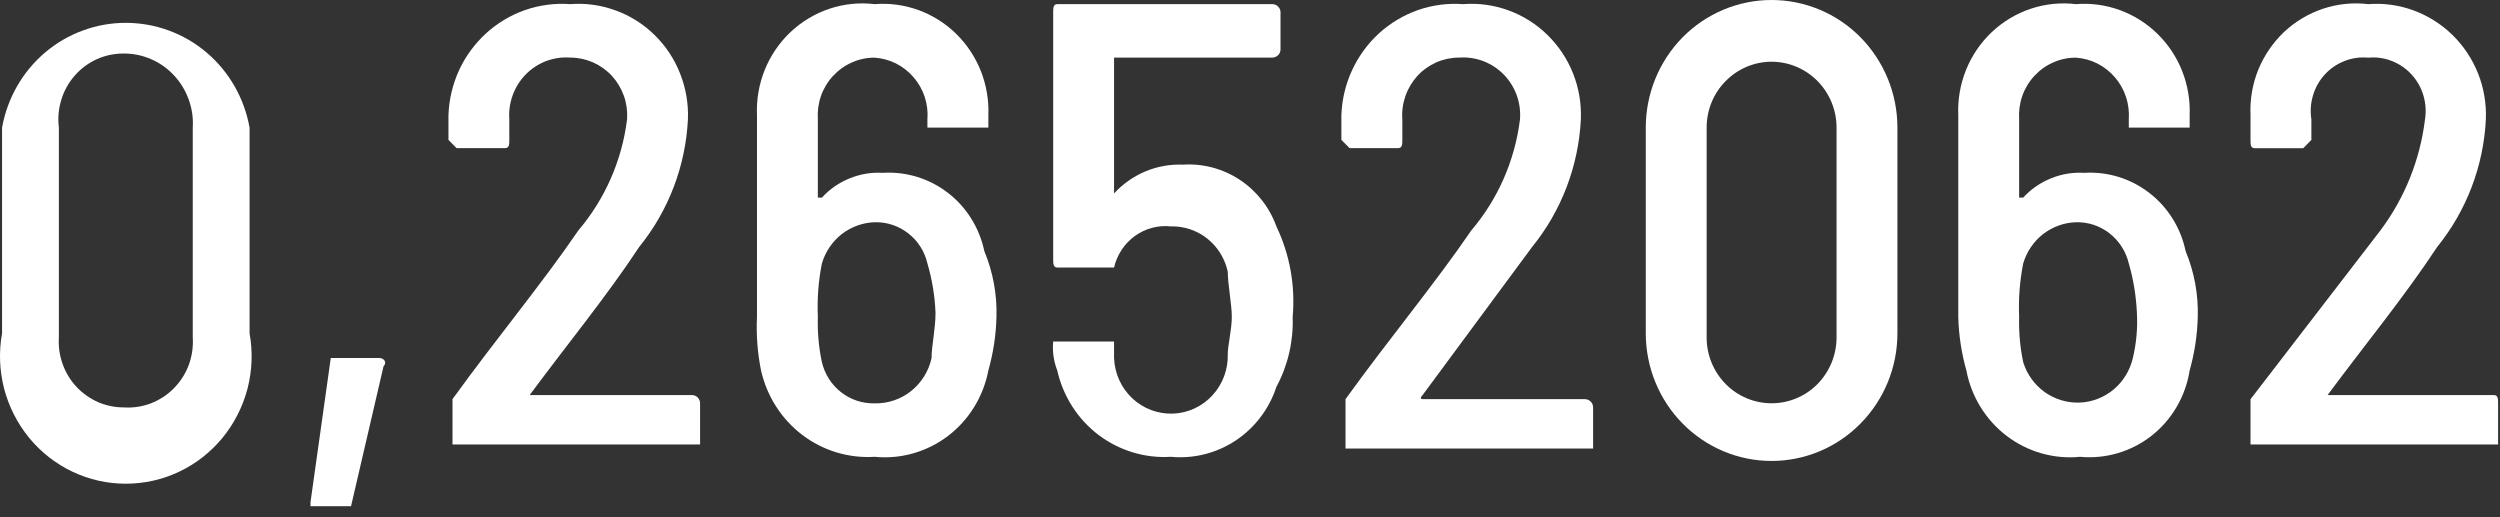
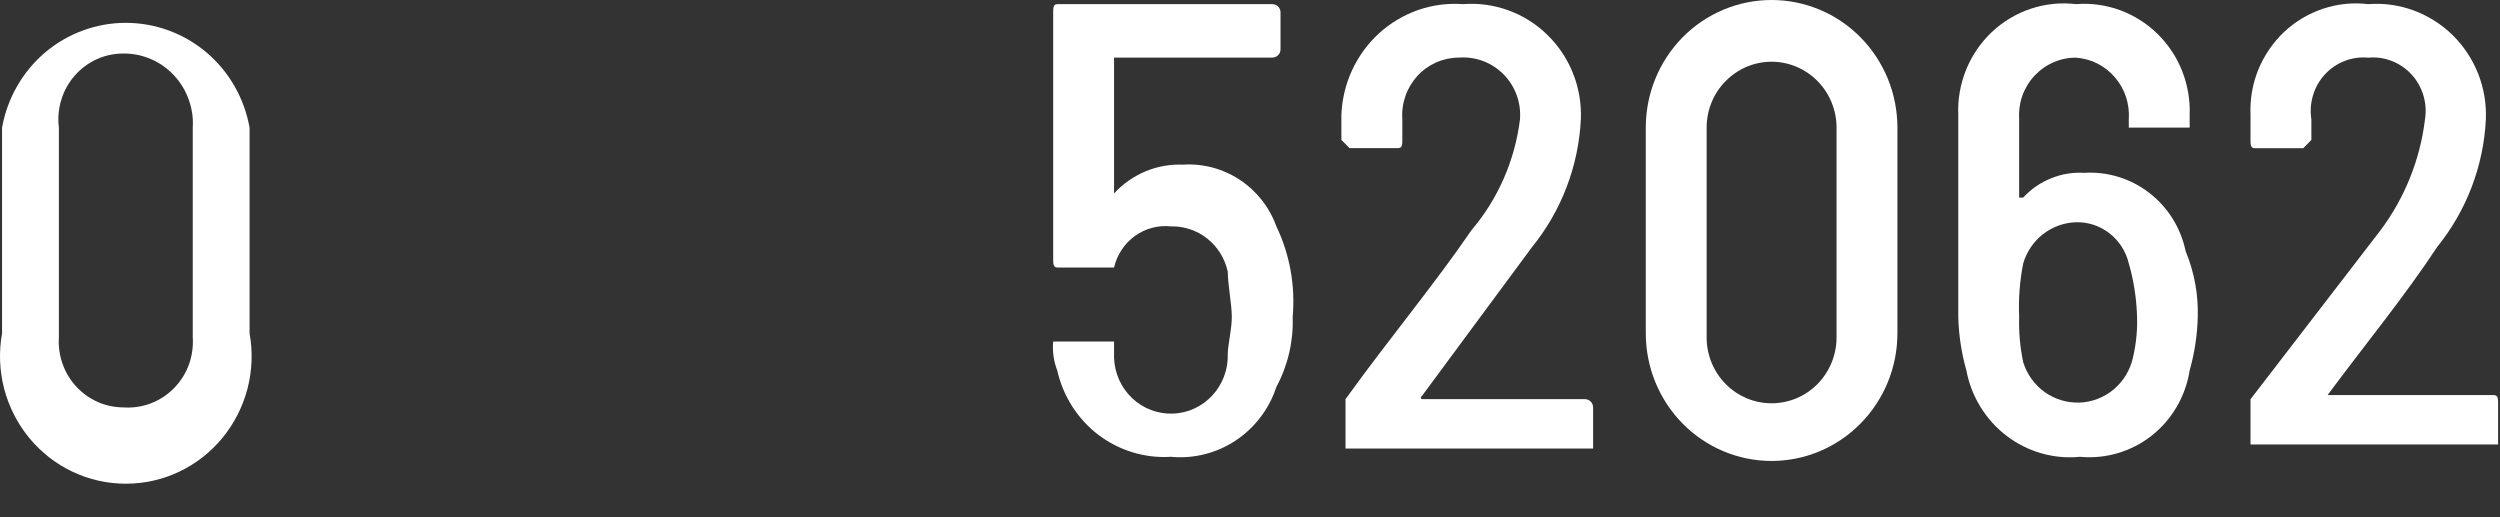
<svg xmlns="http://www.w3.org/2000/svg" width="29" height="6" viewBox="0 0 29 6" fill="none">
  <rect x="0" y="0" width="29" height="6" fill="#333333" stroke="none" />
  <g style="mix-blend-mode:color-dodge">
    <path d="M0.024 3.867V1.48C0.085 1.139 0.262 0.83 0.524 0.608C0.787 0.386 1.118 0.265 1.459 0.265C1.801 0.265 2.132 0.386 2.395 0.608C2.657 0.83 2.834 1.139 2.895 1.48V3.867C2.934 4.08 2.925 4.299 2.871 4.509C2.816 4.718 2.717 4.913 2.58 5.08C2.443 5.246 2.272 5.38 2.078 5.472C1.884 5.564 1.673 5.611 1.459 5.611C1.246 5.611 1.035 5.564 0.841 5.472C0.647 5.38 0.476 5.246 0.339 5.08C0.202 4.913 0.103 4.718 0.048 4.509C-0.006 4.299 -0.015 4.08 0.024 3.867ZM2.236 3.914V1.48C2.243 1.369 2.227 1.259 2.189 1.155C2.152 1.051 2.094 0.955 2.019 0.875C1.944 0.794 1.854 0.73 1.754 0.687C1.653 0.643 1.545 0.62 1.436 0.621C1.329 0.62 1.222 0.642 1.124 0.686C1.026 0.731 0.938 0.795 0.867 0.877C0.796 0.958 0.742 1.054 0.711 1.158C0.679 1.262 0.669 1.372 0.683 1.48V3.914C0.676 4.019 0.691 4.123 0.726 4.221C0.761 4.32 0.815 4.41 0.886 4.486C0.957 4.562 1.042 4.622 1.136 4.664C1.231 4.705 1.333 4.726 1.436 4.726C1.543 4.733 1.65 4.717 1.75 4.679C1.85 4.64 1.942 4.581 2.017 4.504C2.093 4.427 2.152 4.335 2.19 4.233C2.227 4.132 2.243 4.023 2.236 3.914Z" fill="white" />
-     <path d="M3.602 5.824L3.837 4.153H4.402C4.449 4.153 4.496 4.201 4.449 4.249L4.072 5.872H3.602V5.824Z" fill="white" />
-     <path d="M5.249 5.203V4.63C5.767 3.914 6.285 3.294 6.709 2.673C7.018 2.309 7.215 1.861 7.274 1.384C7.28 1.293 7.268 1.2 7.238 1.114C7.207 1.027 7.16 0.948 7.098 0.88C7.036 0.813 6.961 0.76 6.878 0.723C6.795 0.687 6.705 0.668 6.615 0.668C6.52 0.661 6.425 0.675 6.336 0.708C6.247 0.742 6.167 0.794 6.1 0.862C6.033 0.93 5.981 1.012 5.948 1.102C5.915 1.192 5.901 1.288 5.908 1.384V1.623C5.908 1.671 5.908 1.718 5.861 1.718H5.296L5.202 1.623V1.337C5.208 1.157 5.25 0.98 5.324 0.817C5.399 0.654 5.506 0.508 5.638 0.387C5.77 0.267 5.924 0.175 6.092 0.116C6.26 0.058 6.438 0.035 6.615 0.048C6.793 0.034 6.973 0.059 7.141 0.121C7.31 0.182 7.464 0.279 7.593 0.406C7.722 0.532 7.823 0.684 7.889 0.853C7.956 1.022 7.987 1.203 7.98 1.384C7.953 1.926 7.755 2.445 7.415 2.864C7.038 3.437 6.567 4.01 6.144 4.583H8.027C8.052 4.583 8.076 4.593 8.094 4.611C8.111 4.629 8.121 4.653 8.121 4.678V5.156H5.249V5.203Z" fill="white" />
-     <path d="M11.559 3.676C11.554 3.886 11.522 4.095 11.465 4.297C11.407 4.6 11.241 4.871 10.997 5.057C10.753 5.242 10.45 5.329 10.146 5.299C9.845 5.318 9.547 5.228 9.305 5.044C9.064 4.86 8.895 4.595 8.828 4.297C8.787 4.093 8.771 3.884 8.781 3.676V1.337C8.773 1.157 8.804 0.978 8.871 0.811C8.938 0.645 9.04 0.495 9.17 0.372C9.3 0.25 9.454 0.157 9.623 0.101C9.791 0.045 9.97 0.027 10.146 0.048C10.319 0.034 10.492 0.058 10.655 0.117C10.818 0.177 10.967 0.27 11.091 0.392C11.216 0.514 11.313 0.661 11.378 0.824C11.442 0.987 11.472 1.162 11.465 1.337V1.48H10.758V1.385C10.765 1.297 10.754 1.209 10.727 1.125C10.699 1.041 10.656 0.964 10.599 0.898C10.542 0.831 10.473 0.777 10.395 0.737C10.318 0.698 10.233 0.675 10.146 0.669C10.056 0.668 9.966 0.687 9.883 0.724C9.8 0.76 9.725 0.814 9.663 0.881C9.601 0.948 9.553 1.028 9.523 1.114C9.493 1.201 9.481 1.293 9.487 1.385V2.292H9.534C9.624 2.194 9.734 2.118 9.856 2.069C9.978 2.019 10.109 1.997 10.241 2.005C10.511 1.988 10.78 2.07 10.996 2.237C11.212 2.403 11.361 2.643 11.418 2.912C11.518 3.154 11.567 3.414 11.559 3.676ZM10.852 3.628C10.844 3.434 10.813 3.242 10.758 3.056C10.726 2.917 10.648 2.794 10.536 2.707C10.425 2.62 10.287 2.574 10.146 2.578C10.008 2.582 9.874 2.631 9.764 2.716C9.654 2.802 9.574 2.921 9.534 3.056C9.493 3.26 9.478 3.468 9.487 3.676C9.482 3.852 9.497 4.029 9.534 4.201C9.567 4.34 9.645 4.463 9.757 4.55C9.868 4.637 10.006 4.682 10.146 4.679C10.299 4.682 10.449 4.632 10.569 4.536C10.689 4.44 10.773 4.305 10.806 4.154C10.806 4.01 10.852 3.819 10.852 3.628Z" fill="white" />
    <path d="M14.995 3.676C15.005 3.959 14.94 4.239 14.806 4.488C14.723 4.743 14.556 4.962 14.334 5.11C14.112 5.257 13.847 5.324 13.582 5.299C13.281 5.318 12.983 5.227 12.741 5.044C12.5 4.86 12.331 4.595 12.264 4.297C12.223 4.191 12.206 4.076 12.217 3.962H12.923V4.153C12.93 4.331 13.005 4.498 13.133 4.619C13.261 4.74 13.431 4.804 13.606 4.798C13.781 4.792 13.946 4.715 14.065 4.585C14.184 4.455 14.248 4.283 14.242 4.106C14.242 4.01 14.289 3.819 14.289 3.676C14.289 3.533 14.242 3.294 14.242 3.151C14.209 2.999 14.125 2.864 14.005 2.768C13.885 2.673 13.735 2.622 13.582 2.626C13.434 2.61 13.285 2.65 13.164 2.738C13.043 2.826 12.957 2.956 12.923 3.103H12.264C12.217 3.103 12.217 3.055 12.217 3.008V0.143C12.217 0.096 12.217 0.048 12.264 0.048H14.759C14.784 0.048 14.808 0.058 14.826 0.076C14.844 0.094 14.854 0.118 14.854 0.143V0.573C14.854 0.598 14.844 0.623 14.826 0.64C14.808 0.658 14.784 0.668 14.759 0.668H12.923V2.244C13.025 2.133 13.149 2.046 13.287 1.988C13.426 1.93 13.574 1.904 13.724 1.91C13.956 1.895 14.187 1.957 14.382 2.086C14.577 2.215 14.726 2.404 14.806 2.626C14.962 2.952 15.027 3.315 14.995 3.676Z" fill="white" />
    <path d="M15.608 5.203V4.63C16.125 3.914 16.643 3.294 17.067 2.673C17.377 2.309 17.573 1.861 17.632 1.384C17.639 1.288 17.626 1.192 17.593 1.102C17.56 1.012 17.508 0.93 17.441 0.862C17.374 0.794 17.293 0.742 17.204 0.708C17.115 0.675 17.02 0.661 16.926 0.668C16.835 0.668 16.745 0.687 16.662 0.723C16.579 0.76 16.504 0.813 16.442 0.88C16.381 0.948 16.333 1.027 16.303 1.114C16.273 1.2 16.26 1.293 16.267 1.384V1.623C16.267 1.671 16.267 1.718 16.22 1.718H15.655L15.56 1.623V1.337C15.566 1.157 15.608 0.98 15.683 0.817C15.758 0.654 15.864 0.508 15.996 0.387C16.128 0.267 16.283 0.175 16.45 0.116C16.618 0.058 16.796 0.035 16.973 0.048C17.152 0.034 17.331 0.059 17.5 0.121C17.668 0.182 17.822 0.279 17.951 0.406C18.08 0.532 18.181 0.684 18.248 0.853C18.315 1.022 18.345 1.203 18.338 1.384C18.311 1.926 18.113 2.445 17.773 2.864L16.502 4.583C16.455 4.63 16.502 4.63 16.502 4.63H18.385C18.41 4.63 18.434 4.641 18.452 4.658C18.47 4.676 18.48 4.701 18.48 4.726V5.203H15.608Z" fill="white" />
    <path d="M19.091 3.867V1.48C19.091 1.087 19.245 0.711 19.518 0.433C19.792 0.156 20.163 0 20.55 0C20.937 0 21.309 0.156 21.582 0.433C21.856 0.711 22.01 1.087 22.01 1.48V3.867C22.01 4.259 21.856 4.636 21.582 4.913C21.309 5.191 20.937 5.347 20.55 5.347C20.163 5.347 19.792 5.191 19.518 4.913C19.245 4.636 19.091 4.259 19.091 3.867ZM21.304 3.915V1.48C21.304 1.277 21.224 1.083 21.083 0.94C20.942 0.797 20.75 0.716 20.55 0.716C20.351 0.716 20.159 0.797 20.018 0.94C19.876 1.083 19.797 1.277 19.797 1.48V3.915C19.797 4.117 19.876 4.311 20.018 4.455C20.159 4.598 20.351 4.678 20.55 4.678C20.75 4.678 20.942 4.598 21.083 4.455C21.224 4.311 21.304 4.117 21.304 3.915Z" fill="white" />
    <path d="M25.494 3.676C25.489 3.886 25.457 4.095 25.4 4.297C25.353 4.596 25.196 4.867 24.96 5.053C24.724 5.239 24.426 5.327 24.128 5.299C23.825 5.329 23.522 5.242 23.278 5.057C23.034 4.871 22.867 4.6 22.81 4.297C22.753 4.095 22.721 3.886 22.716 3.676V1.337C22.708 1.157 22.739 0.978 22.806 0.811C22.873 0.645 22.975 0.495 23.105 0.372C23.235 0.25 23.389 0.157 23.558 0.101C23.727 0.045 23.905 0.027 24.081 0.048C24.254 0.034 24.427 0.058 24.59 0.117C24.753 0.177 24.902 0.27 25.026 0.392C25.151 0.514 25.249 0.661 25.313 0.824C25.377 0.987 25.407 1.162 25.4 1.337V1.48H24.694V1.385C24.7 1.297 24.689 1.209 24.662 1.125C24.634 1.041 24.591 0.964 24.534 0.898C24.477 0.831 24.408 0.777 24.33 0.737C24.253 0.698 24.168 0.675 24.081 0.669C23.991 0.668 23.901 0.687 23.818 0.724C23.735 0.76 23.66 0.814 23.598 0.881C23.536 0.948 23.488 1.028 23.458 1.114C23.428 1.201 23.416 1.293 23.422 1.385V2.292H23.469C23.559 2.194 23.669 2.118 23.791 2.069C23.913 2.019 24.044 1.997 24.176 2.005C24.447 1.988 24.715 2.07 24.931 2.237C25.147 2.403 25.297 2.643 25.353 2.912C25.453 3.154 25.502 3.414 25.494 3.676ZM24.788 3.628C24.779 3.434 24.748 3.242 24.694 3.056C24.661 2.917 24.582 2.794 24.471 2.707C24.36 2.62 24.222 2.574 24.081 2.578C23.943 2.582 23.809 2.631 23.699 2.716C23.589 2.802 23.509 2.921 23.469 3.056C23.429 3.26 23.413 3.468 23.422 3.676C23.417 3.852 23.433 4.029 23.469 4.201C23.512 4.341 23.6 4.463 23.718 4.548C23.836 4.632 23.978 4.675 24.123 4.67C24.267 4.665 24.406 4.611 24.518 4.518C24.63 4.424 24.708 4.296 24.741 4.154C24.782 3.982 24.798 3.805 24.788 3.628Z" fill="white" />
    <path d="M26.106 5.204V4.631L27.612 2.674C27.894 2.298 28.073 1.853 28.13 1.385C28.145 1.291 28.138 1.196 28.111 1.106C28.084 1.015 28.037 0.932 27.973 0.863C27.91 0.794 27.831 0.741 27.744 0.707C27.657 0.673 27.564 0.66 27.471 0.669C27.378 0.66 27.285 0.673 27.198 0.707C27.111 0.741 27.032 0.794 26.969 0.863C26.905 0.932 26.858 1.015 26.831 1.106C26.804 1.196 26.797 1.291 26.812 1.385V1.623L26.718 1.719H26.153C26.106 1.719 26.106 1.671 26.106 1.623V1.337C26.098 1.157 26.128 0.978 26.195 0.811C26.263 0.645 26.365 0.495 26.494 0.372C26.624 0.25 26.779 0.157 26.948 0.101C27.116 0.045 27.295 0.027 27.471 0.048C27.65 0.034 27.829 0.059 27.998 0.121C28.166 0.183 28.32 0.28 28.449 0.406C28.578 0.532 28.679 0.685 28.746 0.853C28.813 1.022 28.843 1.203 28.836 1.385C28.809 1.927 28.611 2.445 28.271 2.865C27.895 3.437 27.424 4.01 27 4.583H28.931C28.978 4.583 28.978 4.631 28.978 4.679V5.156H26.106V5.204Z" fill="white" />
  </g>
</svg>